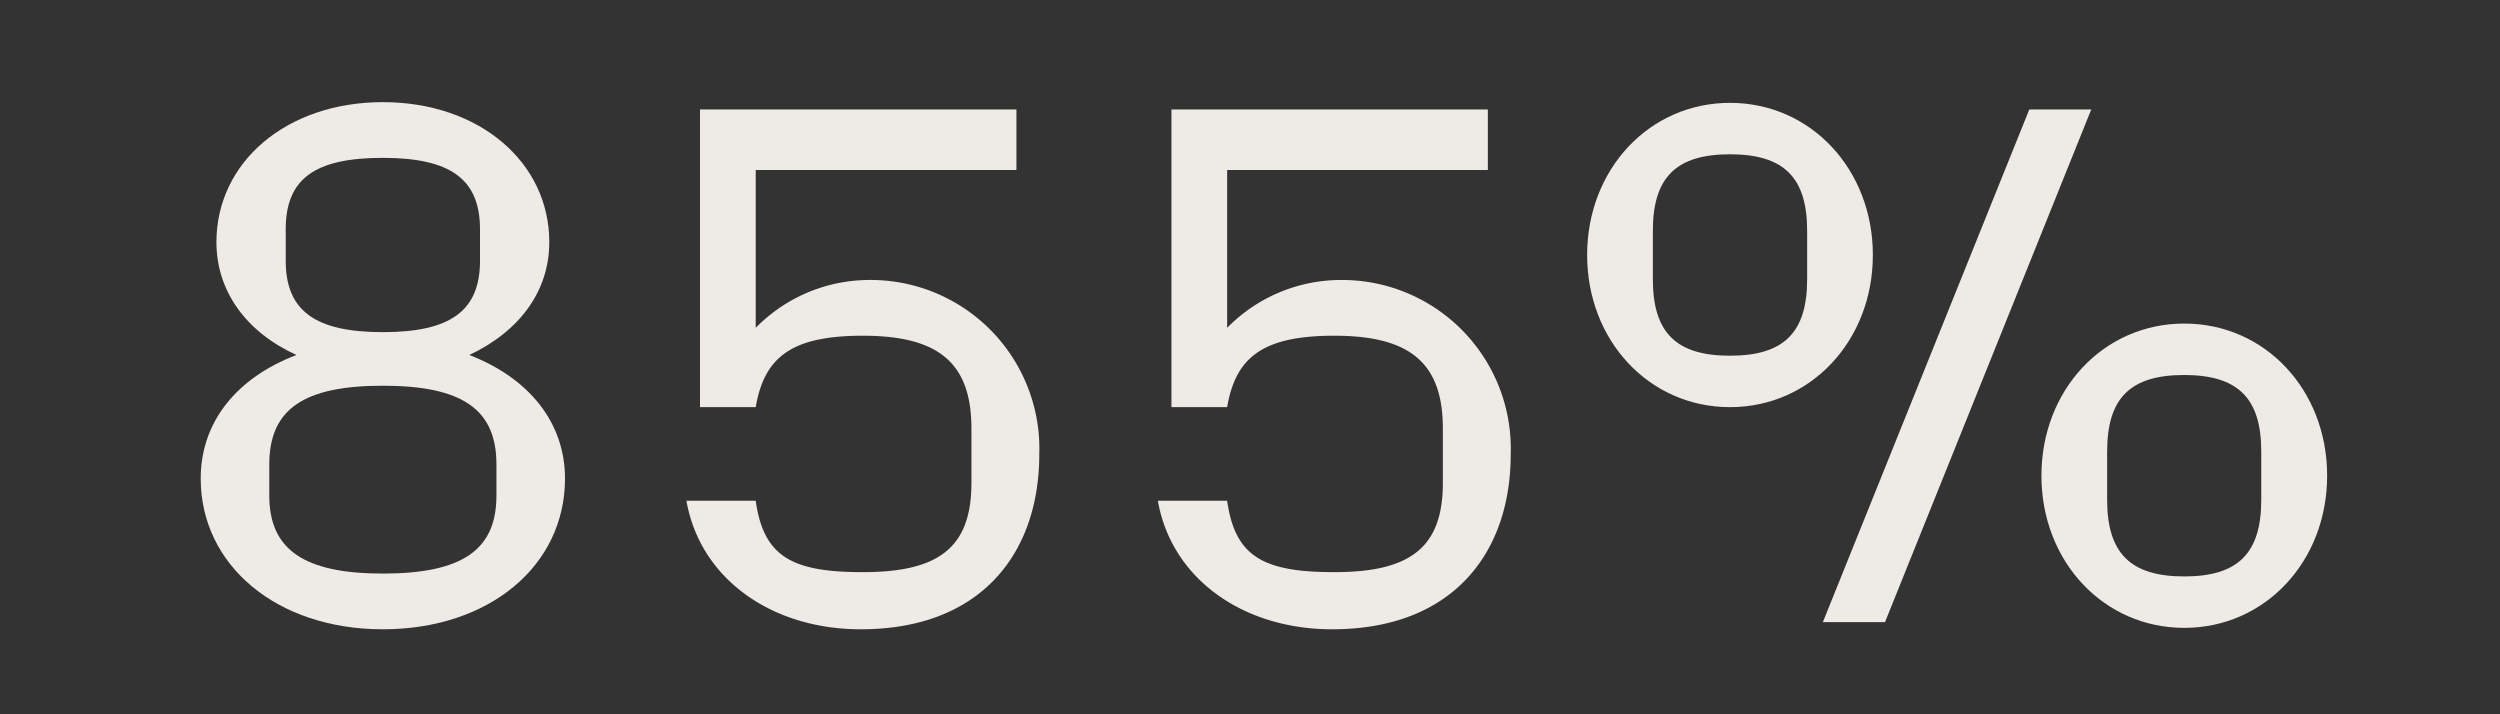
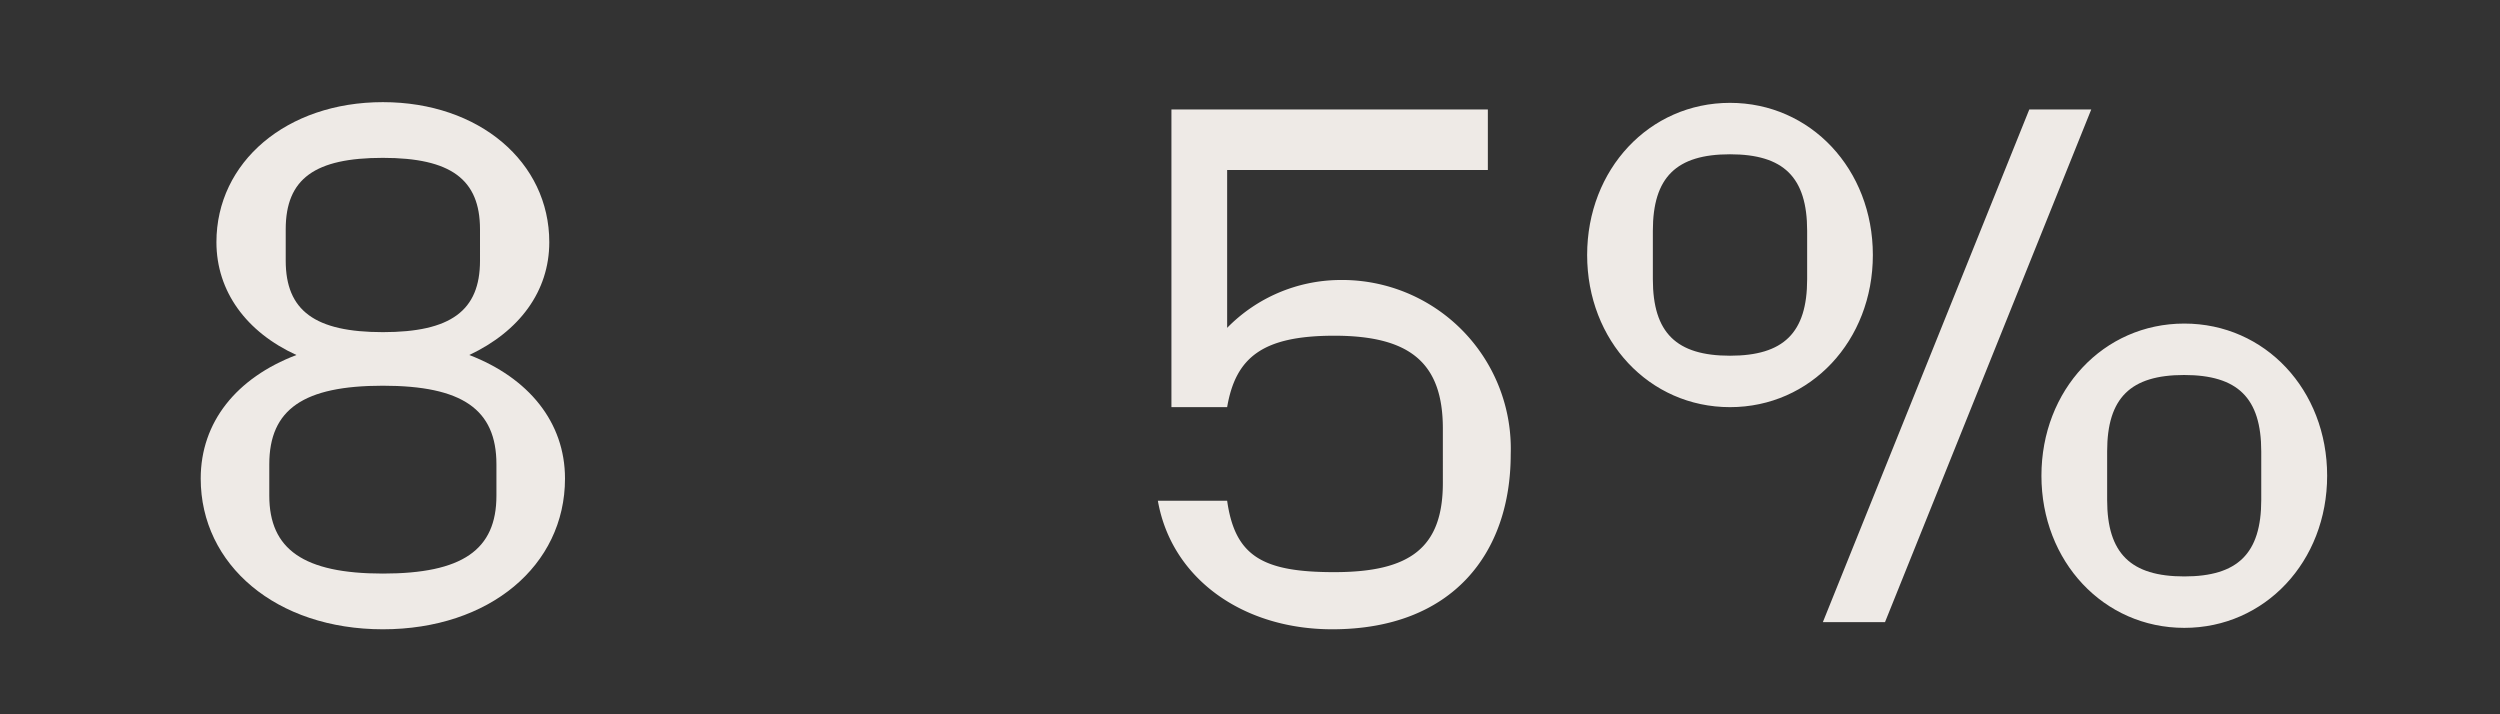
<svg xmlns="http://www.w3.org/2000/svg" id="Layer_1" data-name="Layer 1" viewBox="0 0 140 40">
  <rect x="0" y="0" width="140" height="40" fill="#333333" stroke="none" />
  <defs>
    <style>.cls-1{fill:#eeeae6;}</style>
  </defs>
  <path class="cls-1" d="M31.64,26.8c0,4.88-4.24,8.44-10.2,8.44s-10.2-3.6-10.2-8.44c0-3.16,2-5.64,5.36-6.92-2.8-1.28-4.48-3.56-4.48-6.32,0-4.48,3.92-7.84,9.32-7.84s9.32,3.36,9.32,7.84c0,2.76-1.68,5-4.48,6.32C29.6,21.16,31.64,23.64,31.64,26.8ZM27.8,26c0-3.08-1.92-4.4-6.36-4.4s-6.36,1.32-6.36,4.4v1.76c0,3,1.92,4.36,6.36,4.36s6.36-1.32,6.36-4.36ZM16,14.6c0,2.8,1.64,4,5.44,4s5.44-1.2,5.44-4V12.84c0-2.8-1.64-4-5.44-4S16,10,16,12.84Z" />
-   <path class="cls-1" d="M58.2,25.44c0,5.52-3.24,9.8-10,9.8-5,0-9-2.84-9.76-7.2h3.88c.44,3.12,2,4,6,4,4.24,0,6.08-1.36,6.08-5V24c0-3.68-1.84-5.2-6.08-5.2-4,0-5.52,1.2-6,4H39.2V6.13H56.92V9.52H42.32v8.84a8.92,8.92,0,0,1,6.24-2.68A9.45,9.45,0,0,1,58.2,25.44Z" />
  <path class="cls-1" d="M84.6,25.44c0,5.52-3.24,9.8-10,9.8-5,0-9-2.84-9.76-7.2h3.88c.44,3.12,2,4,6,4,4.24,0,6.08-1.36,6.08-5V24c0-3.68-1.84-5.2-6.08-5.2-4,0-5.52,1.2-6,4H65.6V6.13H83.32V9.52H68.72v8.84A8.92,8.92,0,0,1,75,15.68,9.45,9.45,0,0,1,84.6,25.44Z" />
  <path class="cls-1" d="M88.88,14.28c0-4.8,3.48-8.52,8-8.52s8,3.72,8,8.52-3.48,8.52-8,8.52S88.88,19.08,88.88,14.28Zm12.32,1.36V12.92c0-3-1.32-4.28-4.32-4.28s-4.32,1.28-4.32,4.28v2.72c0,3,1.32,4.28,4.32,4.28S101.2,18.64,101.2,15.64Zm12.44-9.51h3.47L105.56,34.84h-3.48Zm.68,20.51c0-4.8,3.47-8.52,8-8.52s8,3.72,8,8.52-3.48,8.52-8,8.52S114.32,31.44,114.32,26.64ZM126.63,28V25.28c0-3-1.32-4.28-4.32-4.28S118,22.28,118,25.28V28c0,3,1.33,4.28,4.32,4.28S126.63,31,126.63,28Z" />
</svg>